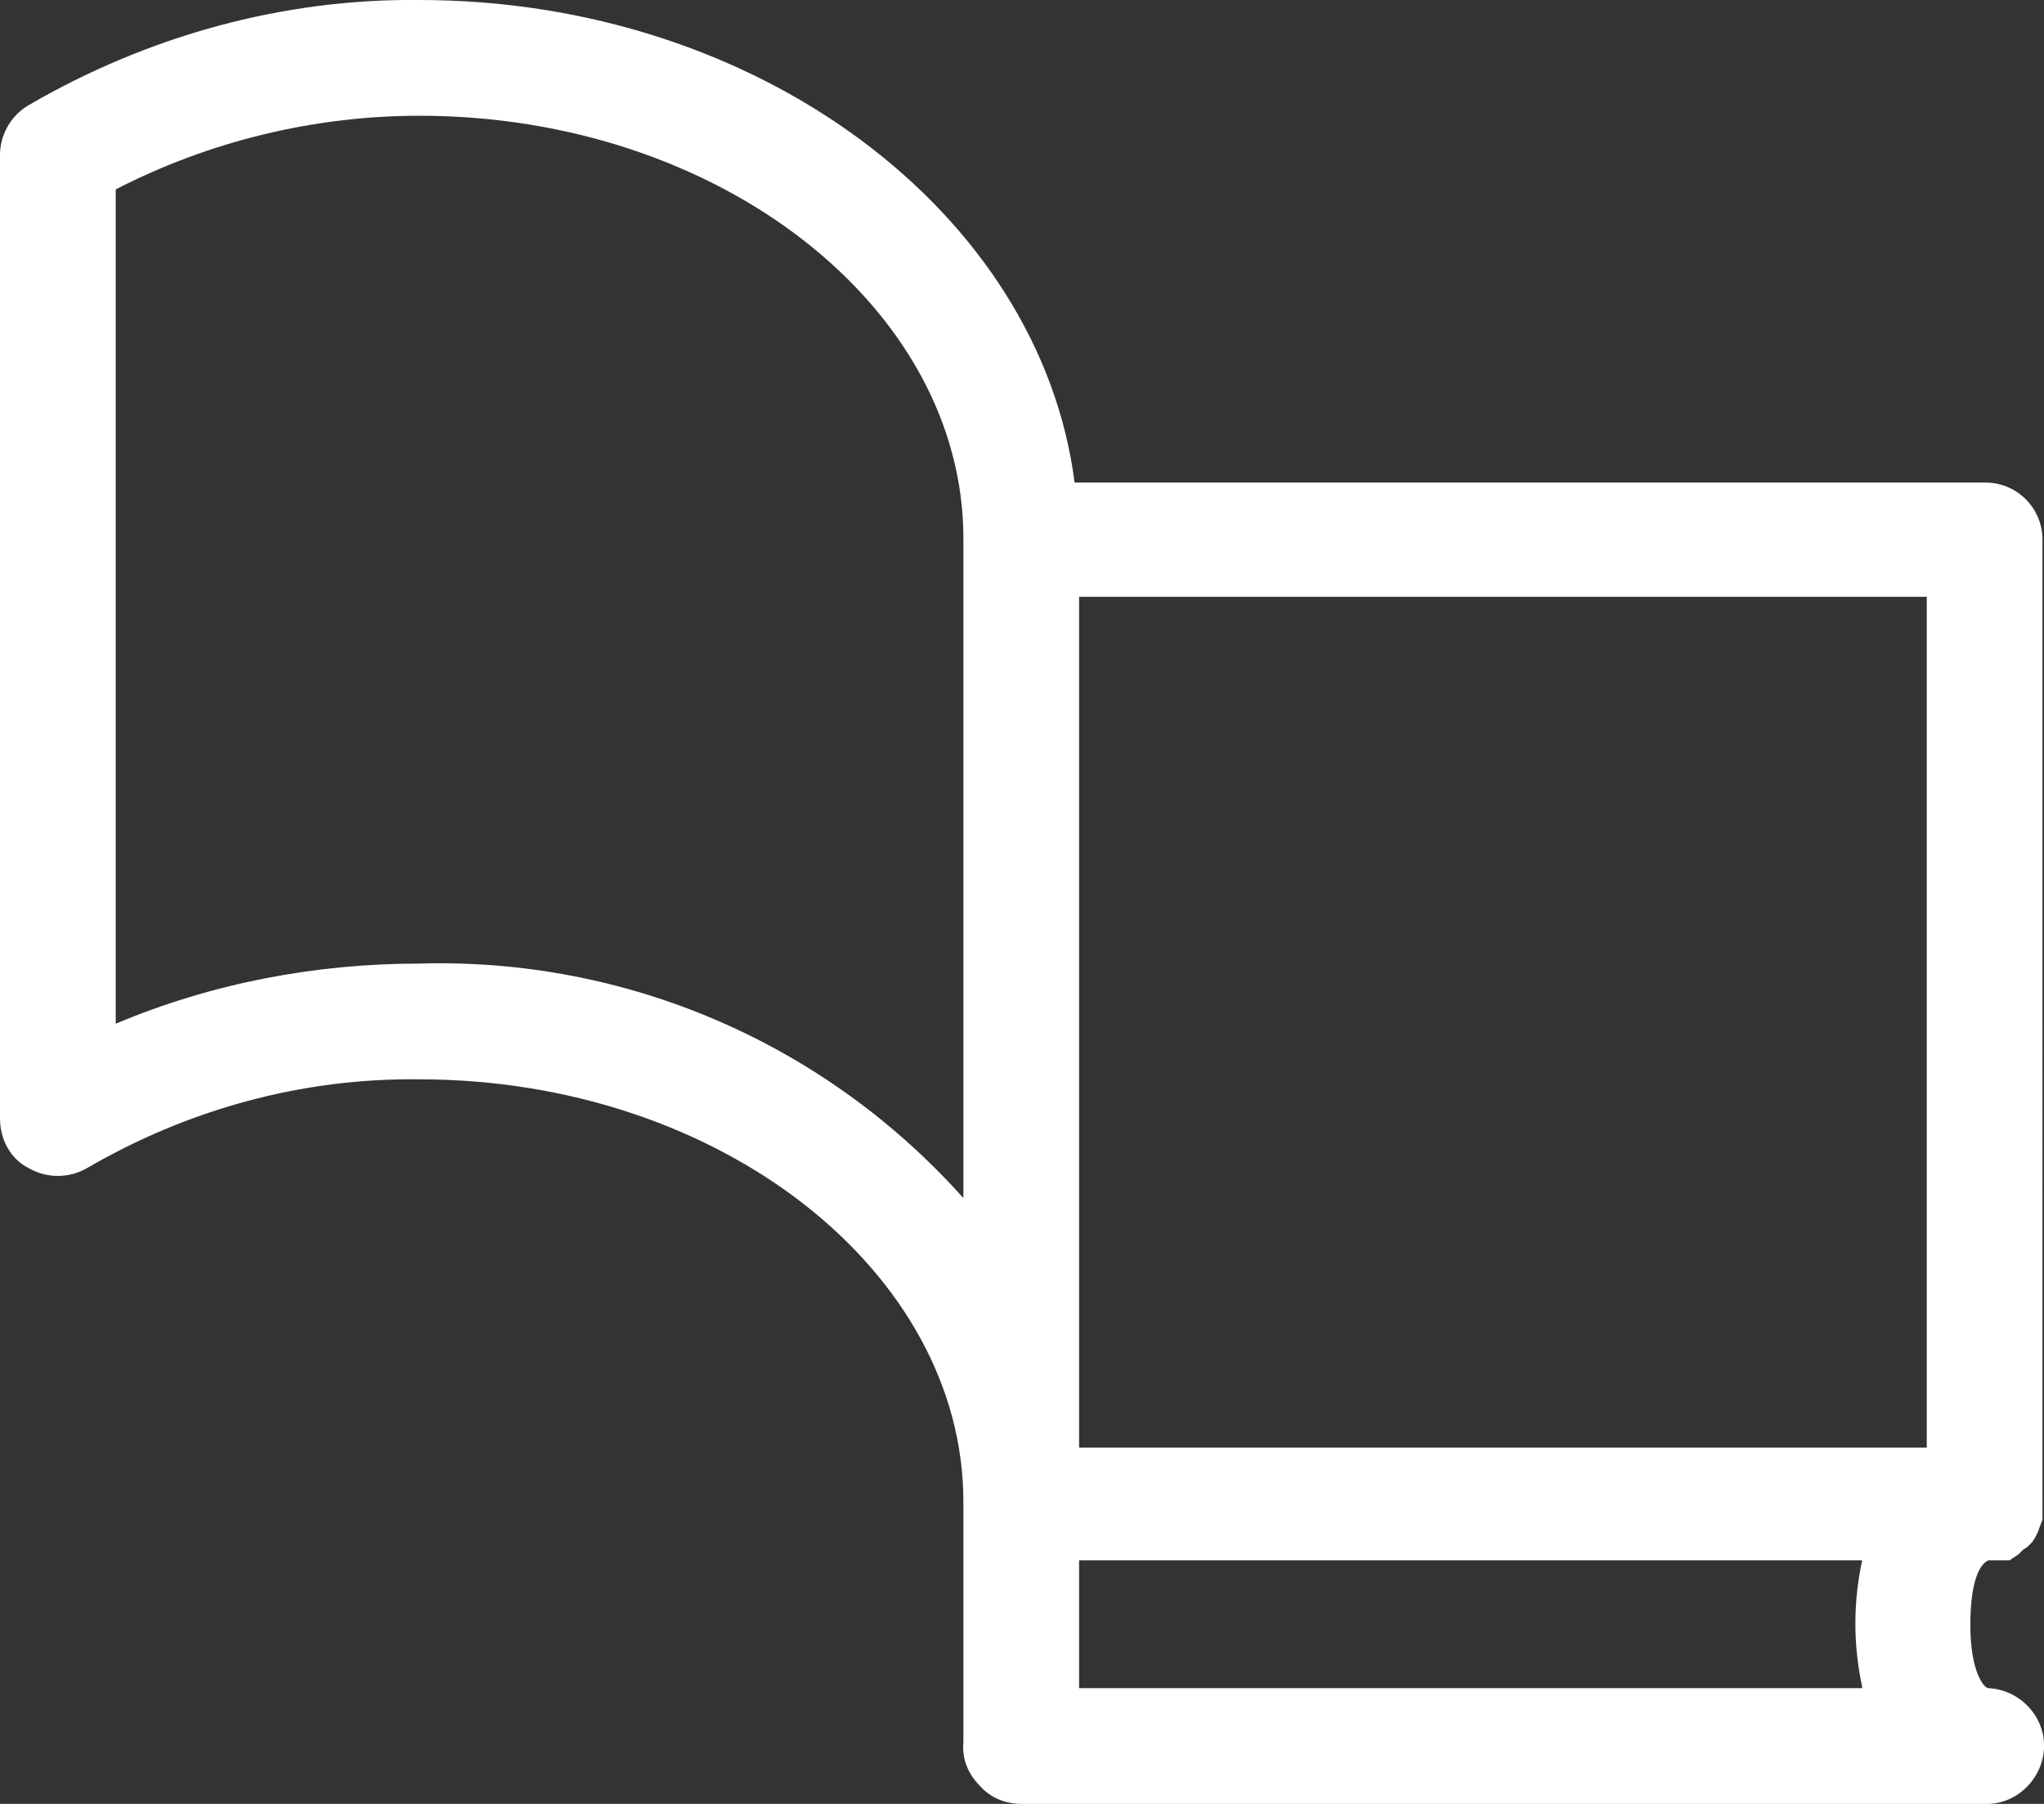
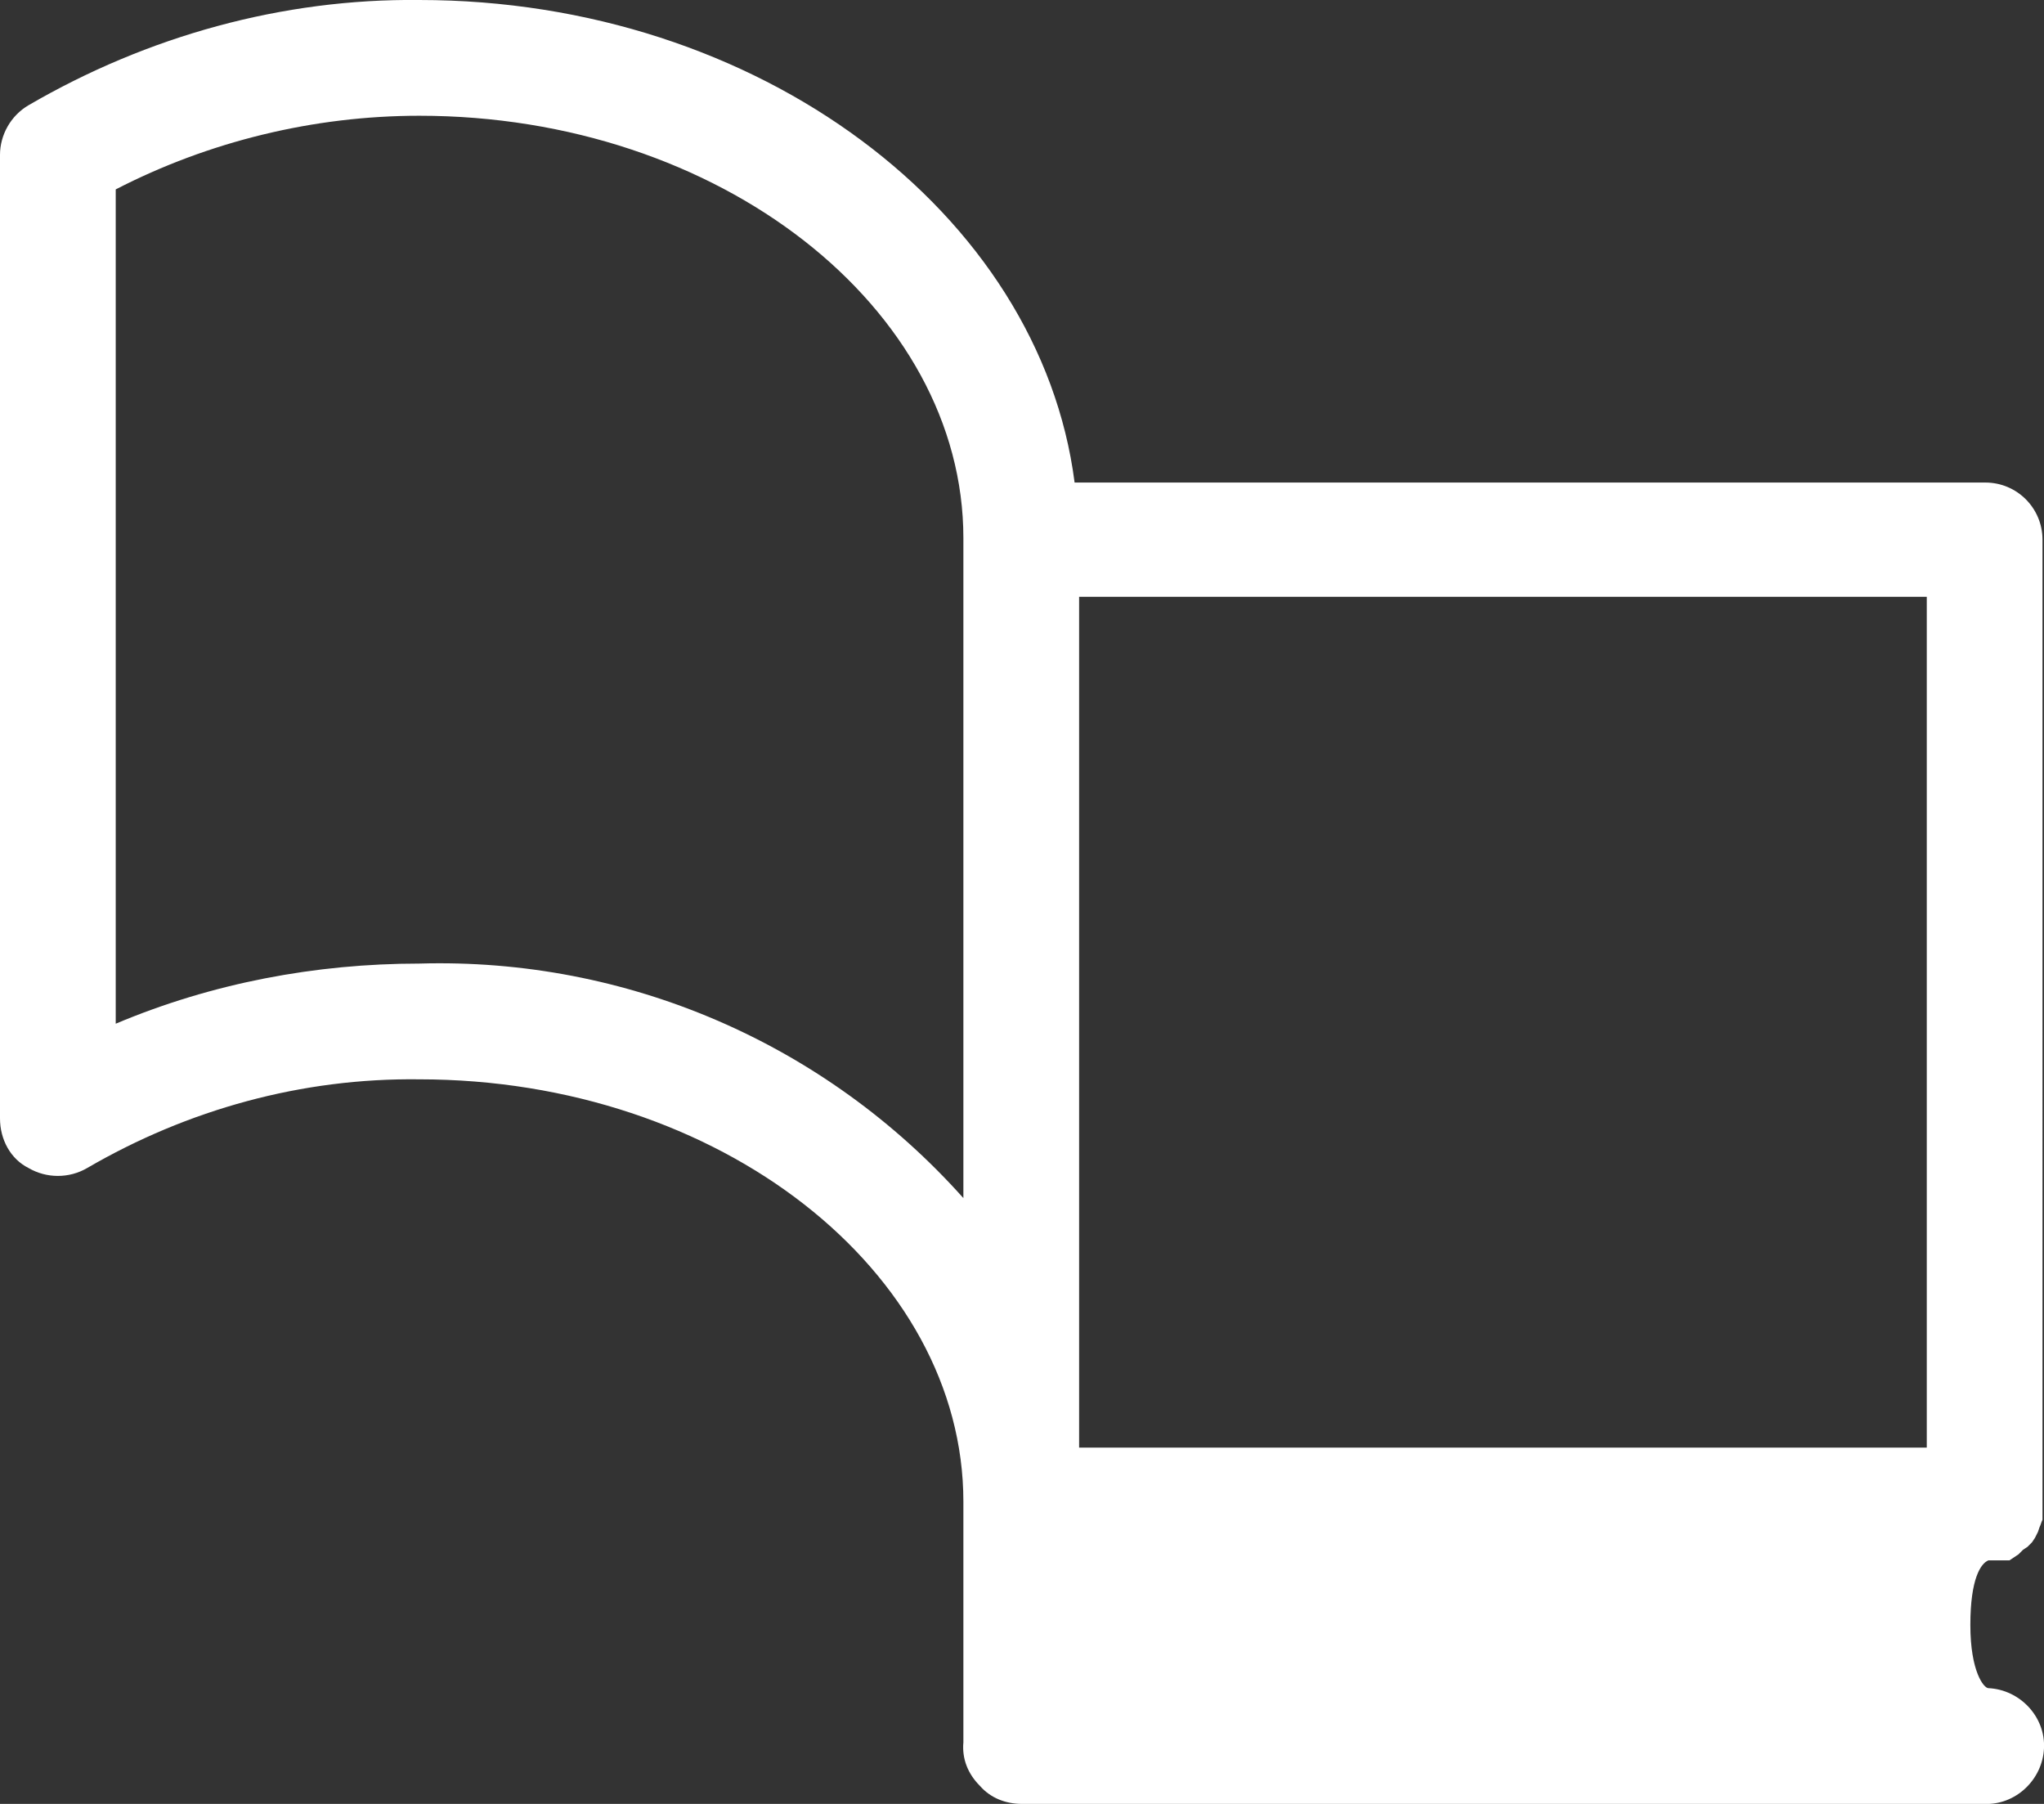
<svg xmlns="http://www.w3.org/2000/svg" version="1.1" id="Layer_1" x="0px" y="0px" viewBox="0 0 136 120" style="enable-background:new 0 0 136 120;" xml:space="preserve">
  <rect x="0" y="0" width="136" height="120" fill="#333333" stroke="none" />
  <style type="text/css">
	.st0{fill:#FFFFFF;}
</style>
-   <path class="st0" d="M132.3,103.8h1.4l0.3-0.2l0.3-0.2l0.3-0.3l0.3-0.2l0.3-0.3l0.2-0.3l0.2-0.4l0.1-0.3c0.1-0.2,0.1-0.3,0.2-0.5  v-0.3c0-0.3,0-0.5,0-0.8V35.9c0-2.1-1.7-3.8-3.8-3.8H71.5C69.2,14.2,50.5,0,27.9,0c-9.1-0.1-18.1,2.4-26,7C0.7,7.7,0,9,0,10.3v64.1  c0,1.4,0.7,2.7,1.9,3.3c1.2,0.7,2.7,0.7,3.9,0c6.7-3.9,14.3-6,22.1-5.9c20,0,36.2,12.8,36.2,28.1v16c-0.1,1.1,0.3,2.1,1.1,2.9  c0.7,0.8,1.7,1.2,2.8,1.2H132c2.1,0.1,3.9-1.6,4-3.7c0.1-2.1-1.6-3.9-3.7-4c-0.3,0-1.2-1.1-1.2-4.2C131.1,105,131.8,104,132.3,103.8  L132.3,103.8z M7.7,12.6c6.2-3.2,13.2-4.9,20.2-4.9c20,0,36.2,12.8,36.2,28.1v43.9c-9.2-10.3-22.4-16-36.2-15.6  c-6.9,0-13.8,1.3-20.2,4V12.6z M123.9,112.3H71.8v-8.5h52.1c-0.6,2.8-0.6,5.6,0,8.4V112.3L123.9,112.3z M128.2,96.3H71.8V39.7h56.4  V96.3z" />
+   <path class="st0" d="M132.3,103.8h1.4l0.3-0.2l0.3-0.2l0.3-0.3l0.3-0.2l0.3-0.3l0.2-0.3l0.2-0.4l0.1-0.3c0.1-0.2,0.1-0.3,0.2-0.5  v-0.3c0-0.3,0-0.5,0-0.8V35.9c0-2.1-1.7-3.8-3.8-3.8H71.5C69.2,14.2,50.5,0,27.9,0c-9.1-0.1-18.1,2.4-26,7C0.7,7.7,0,9,0,10.3v64.1  c0,1.4,0.7,2.7,1.9,3.3c1.2,0.7,2.7,0.7,3.9,0c6.7-3.9,14.3-6,22.1-5.9c20,0,36.2,12.8,36.2,28.1v16c-0.1,1.1,0.3,2.1,1.1,2.9  c0.7,0.8,1.7,1.2,2.8,1.2H132c2.1,0.1,3.9-1.6,4-3.7c0.1-2.1-1.6-3.9-3.7-4c-0.3,0-1.2-1.1-1.2-4.2C131.1,105,131.8,104,132.3,103.8  L132.3,103.8z M7.7,12.6c6.2-3.2,13.2-4.9,20.2-4.9c20,0,36.2,12.8,36.2,28.1v43.9c-9.2-10.3-22.4-16-36.2-15.6  c-6.9,0-13.8,1.3-20.2,4V12.6z M123.9,112.3H71.8h52.1c-0.6,2.8-0.6,5.6,0,8.4V112.3L123.9,112.3z M128.2,96.3H71.8V39.7h56.4  V96.3z" />
</svg>